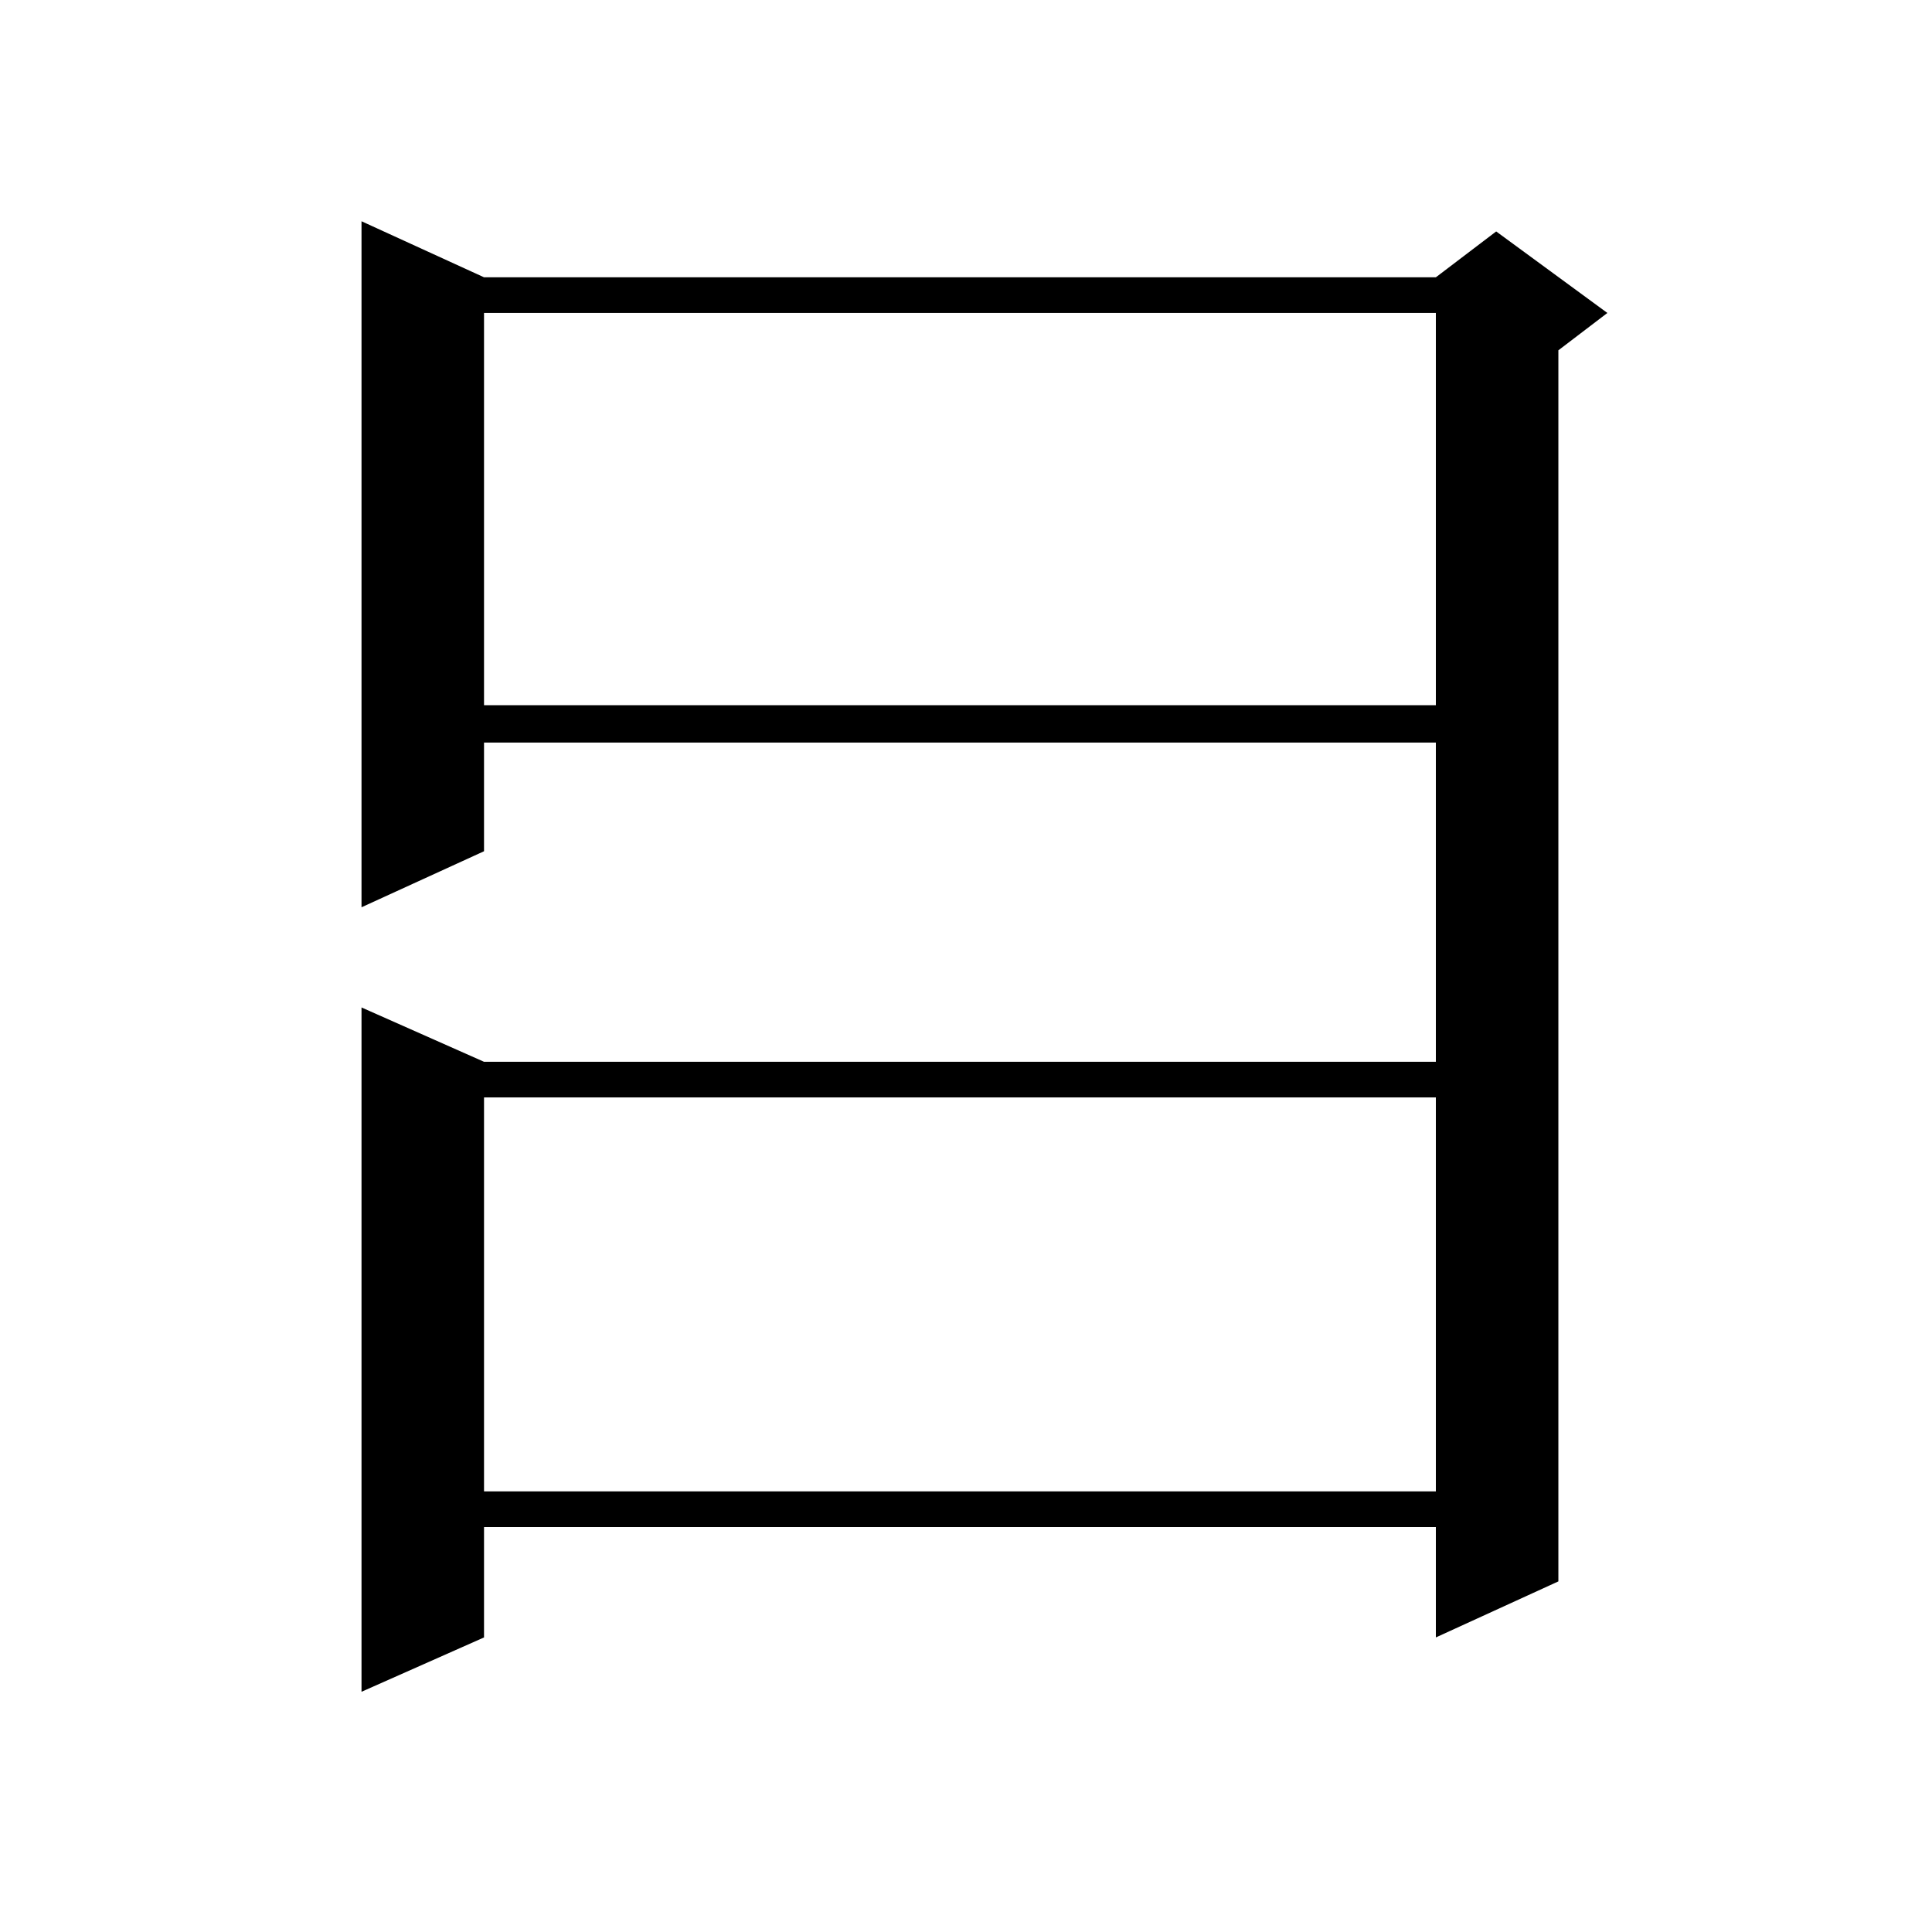
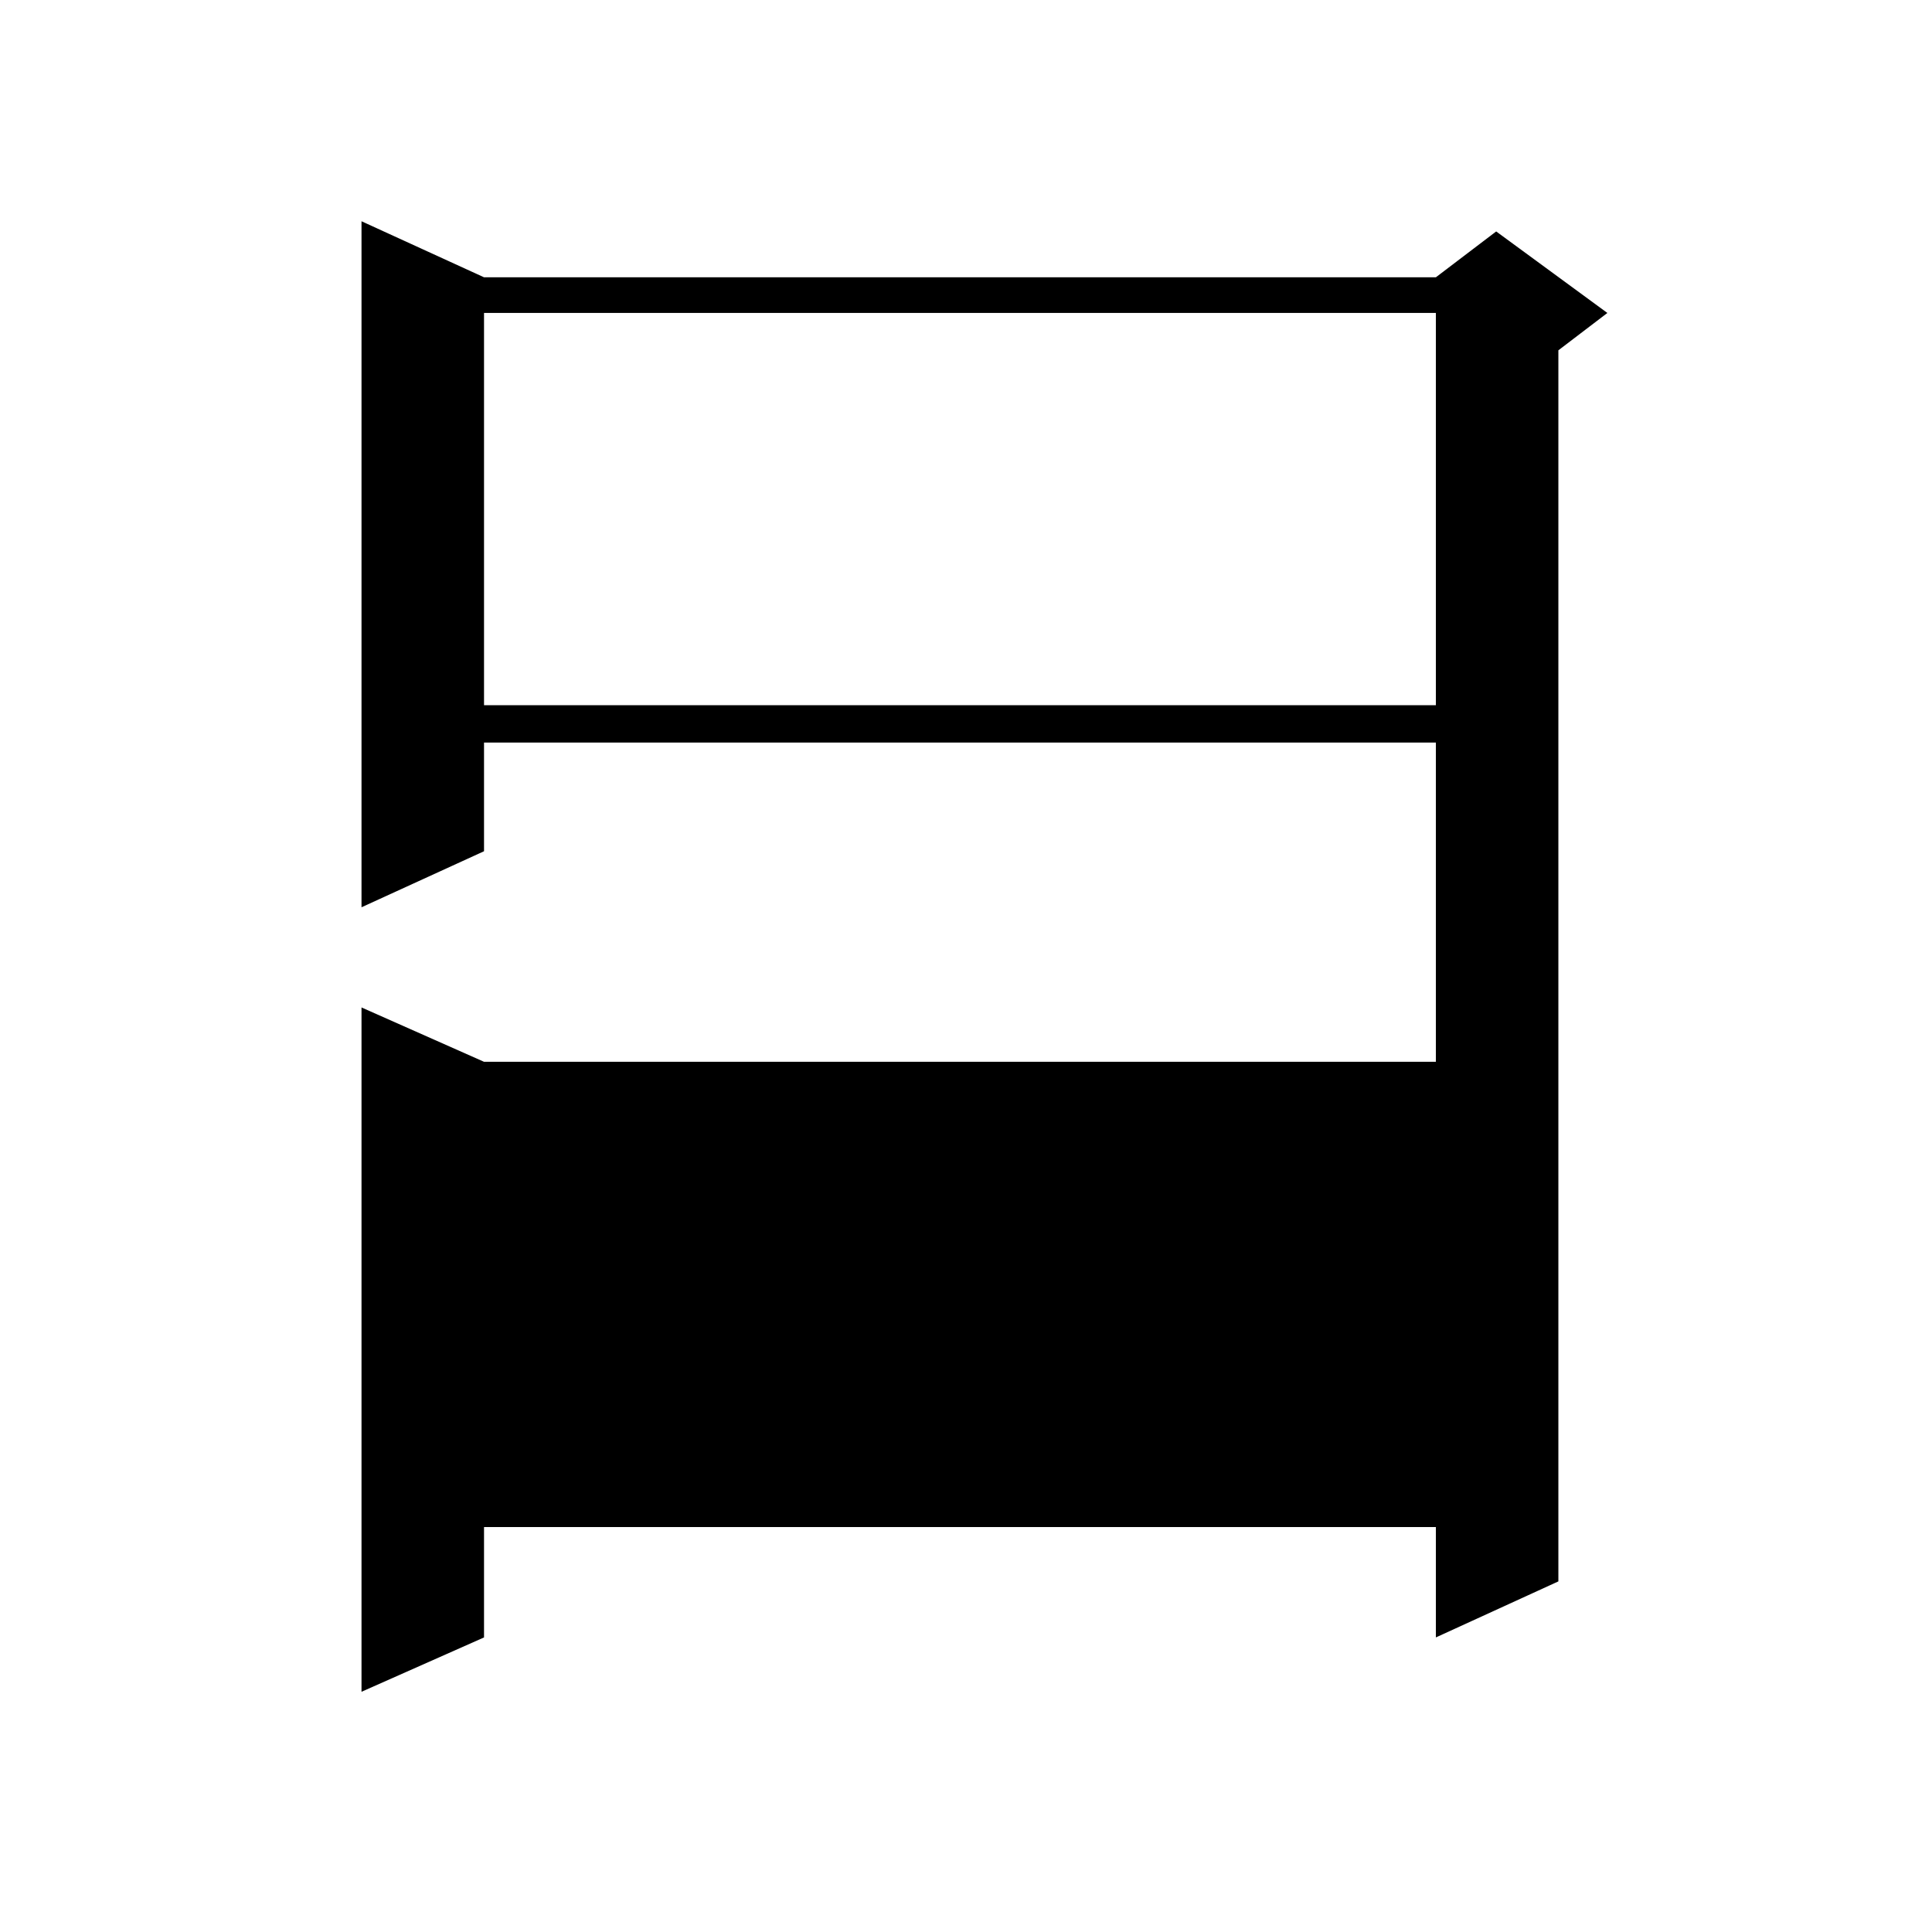
<svg xmlns="http://www.w3.org/2000/svg" version="1.1" id="图层_1" x="0px" y="0px" width="1000px" height="1000px" viewBox="0 0 1000 1000" enable-background="new 0 0 1000 1000" xml:space="preserve">
-   <path d="M250.53,143.527h492.671l31.219-23.73l57.56,42.188l-25.365,19.336v637.207l-63.413,29.004v-57.129H250.53v57.129  l-63.413,28.125V521.457l63.413,28.125h492.671V384.348H250.53v56.25l-63.413,29.004V114.523L250.53,143.527z M250.53,161.984  v203.027h492.671V161.984H250.53z M250.53,568.039v203.906h492.671V568.039H250.53z" />
+   <path d="M250.53,143.527h492.671l31.219-23.73l57.56,42.188l-25.365,19.336v637.207l-63.413,29.004v-57.129H250.53v57.129  l-63.413,28.125V521.457l63.413,28.125h492.671V384.348H250.53v56.25l-63.413,29.004V114.523L250.53,143.527z M250.53,161.984  v203.027h492.671V161.984H250.53z M250.53,568.039v203.906V568.039H250.53z" />
</svg>